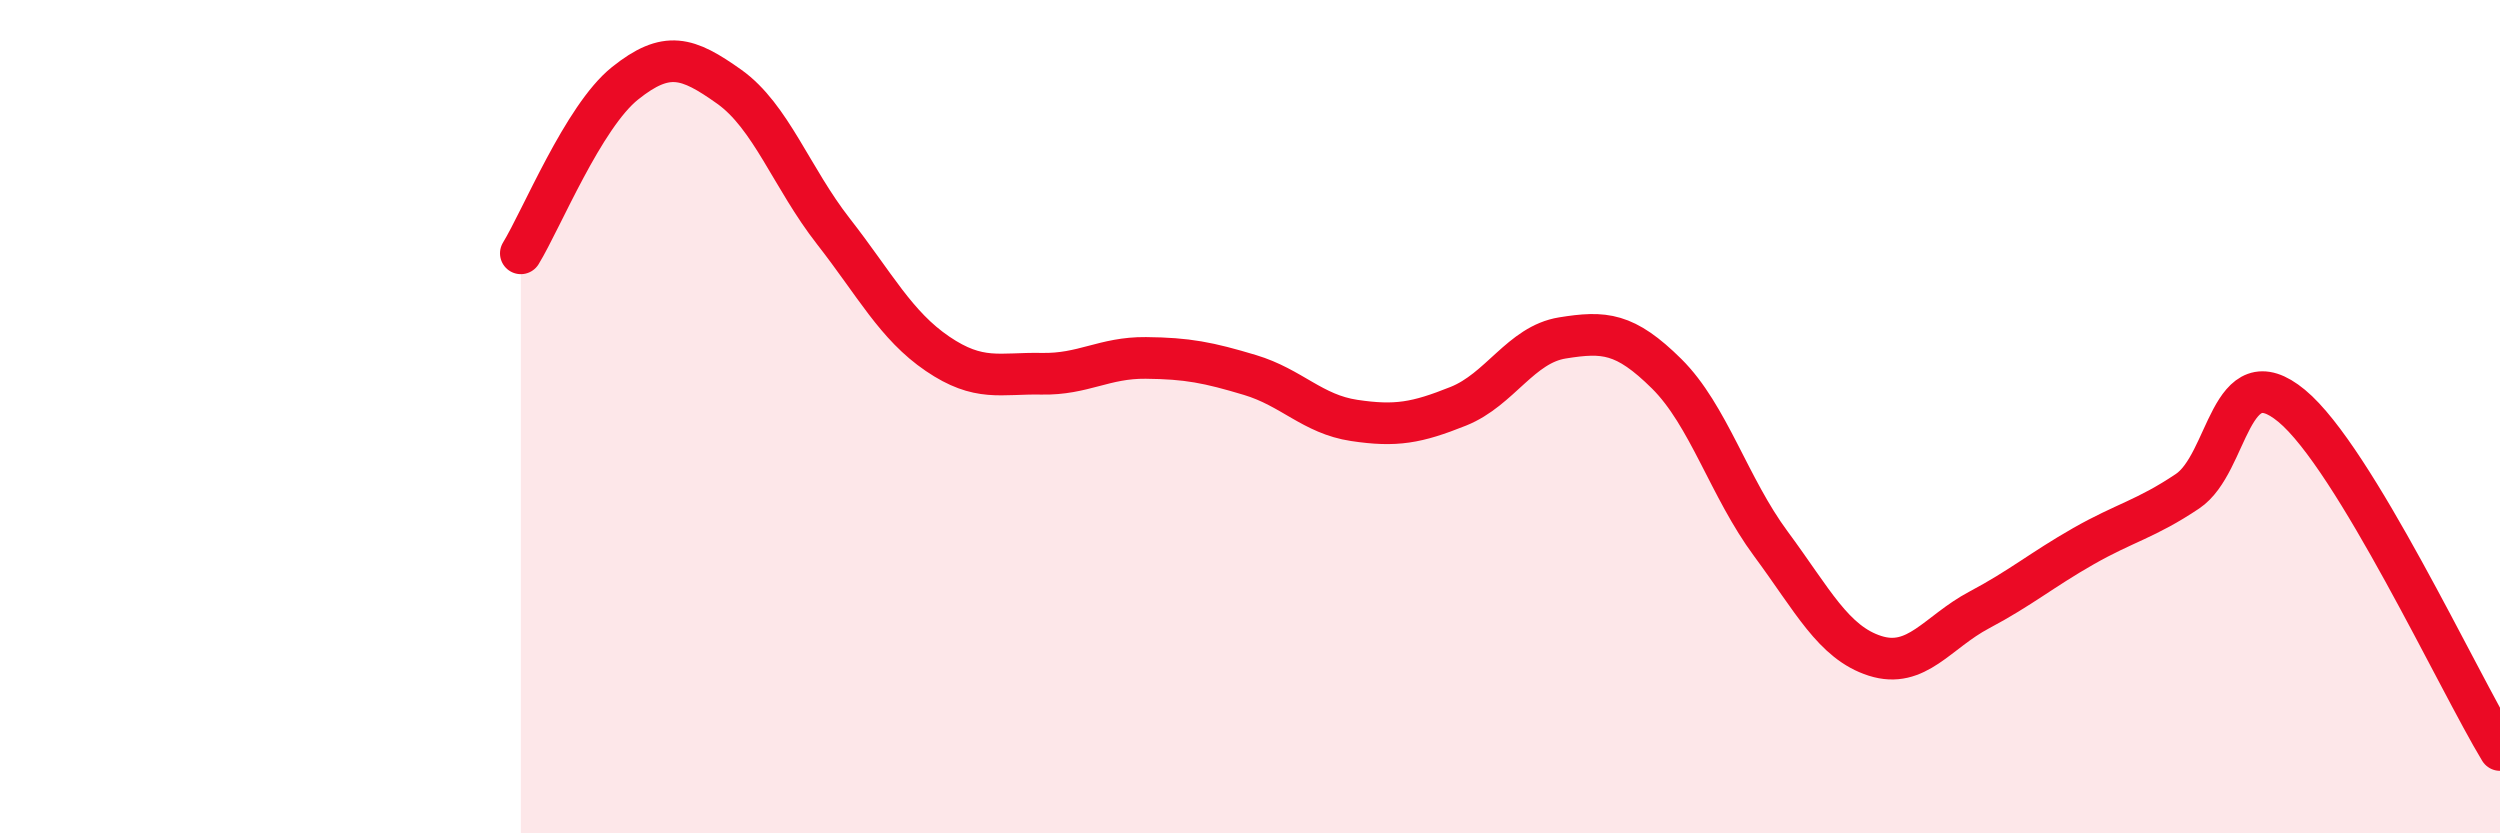
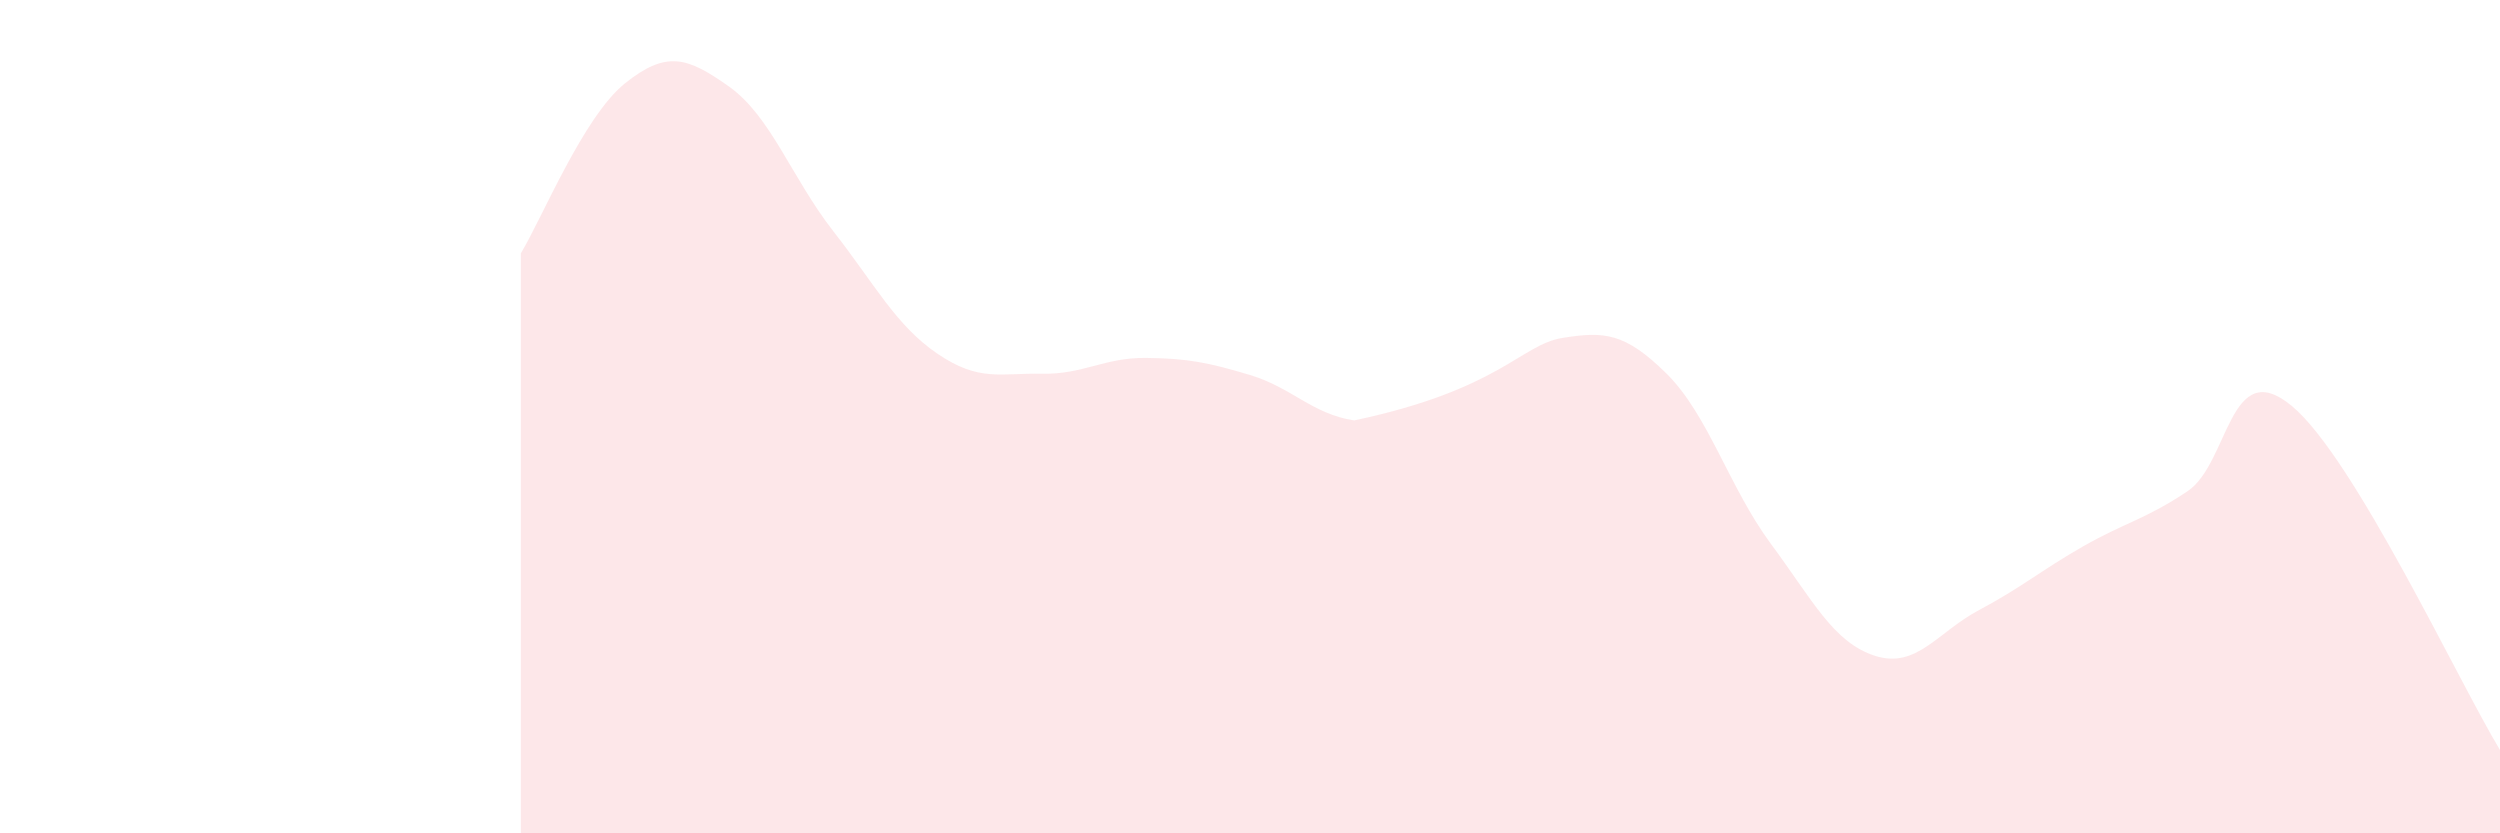
<svg xmlns="http://www.w3.org/2000/svg" width="60" height="20" viewBox="0 0 60 20">
-   <path d="M 12.5,6.08 C 13,5.26 14,2.8 15,2 C 16,1.2 16.5,1.37 17.5,2.08 C 18.5,2.79 19,4.27 20,5.55 C 21,6.83 21.5,7.81 22.5,8.49 C 23.5,9.17 24,8.95 25,8.97 C 26,8.99 26.5,8.58 27.5,8.59 C 28.5,8.6 29,8.7 30,9 C 31,9.3 31.5,9.94 32.5,10.09 C 33.5,10.24 34,10.15 35,9.75 C 36,9.35 36.5,8.27 37.5,8.11 C 38.5,7.95 39,7.98 40,8.97 C 41,9.96 41.5,11.7 42.5,13.05 C 43.5,14.4 44,15.42 45,15.74 C 46,16.06 46.5,15.17 47.5,14.64 C 48.5,14.11 49,13.68 50,13.11 C 51,12.54 51.5,12.46 52.5,11.79 C 53.5,11.12 53.5,8.5 55,9.74 C 56.5,10.98 59,16.35 60,18L60 20L12.5 20Z" fill="#EB0A25" opacity="0.1" stroke-linecap="round" stroke-linejoin="round" />
-   <path d="M 12.5,6.08 C 13,5.26 14,2.8 15,2 C 16,1.2 16.5,1.37 17.5,2.08 C 18.5,2.79 19,4.27 20,5.55 C 21,6.83 21.5,7.81 22.5,8.49 C 23.5,9.17 24,8.95 25,8.97 C 26,8.99 26.5,8.58 27.5,8.59 C 28.5,8.6 29,8.7 30,9 C 31,9.3 31.5,9.94 32.5,10.09 C 33.5,10.24 34,10.15 35,9.75 C 36,9.35 36.5,8.27 37.5,8.11 C 38.5,7.95 39,7.98 40,8.97 C 41,9.96 41.5,11.7 42.5,13.05 C 43.5,14.4 44,15.42 45,15.74 C 46,16.06 46.5,15.17 47.5,14.64 C 48.5,14.11 49,13.68 50,13.11 C 51,12.54 51.5,12.46 52.5,11.79 C 53.5,11.12 53.5,8.5 55,9.74 C 56.5,10.98 59,16.35 60,18" stroke="#EB0A25" stroke-width="1" fill="none" stroke-linecap="round" stroke-linejoin="round" />
+   <path d="M 12.5,6.08 C 13,5.26 14,2.8 15,2 C 16,1.2 16.5,1.37 17.5,2.08 C 18.5,2.79 19,4.27 20,5.55 C 21,6.83 21.5,7.81 22.5,8.49 C 23.5,9.17 24,8.95 25,8.97 C 26,8.99 26.5,8.58 27.5,8.59 C 28.5,8.6 29,8.7 30,9 C 31,9.3 31.5,9.94 32.5,10.09 C 36,9.35 36.5,8.27 37.5,8.11 C 38.5,7.95 39,7.98 40,8.97 C 41,9.96 41.5,11.7 42.5,13.05 C 43.5,14.4 44,15.42 45,15.74 C 46,16.06 46.5,15.17 47.5,14.64 C 48.5,14.11 49,13.68 50,13.11 C 51,12.54 51.5,12.46 52.5,11.79 C 53.5,11.12 53.5,8.5 55,9.74 C 56.5,10.98 59,16.35 60,18L60 20L12.5 20Z" fill="#EB0A25" opacity="0.1" stroke-linecap="round" stroke-linejoin="round" />
</svg>